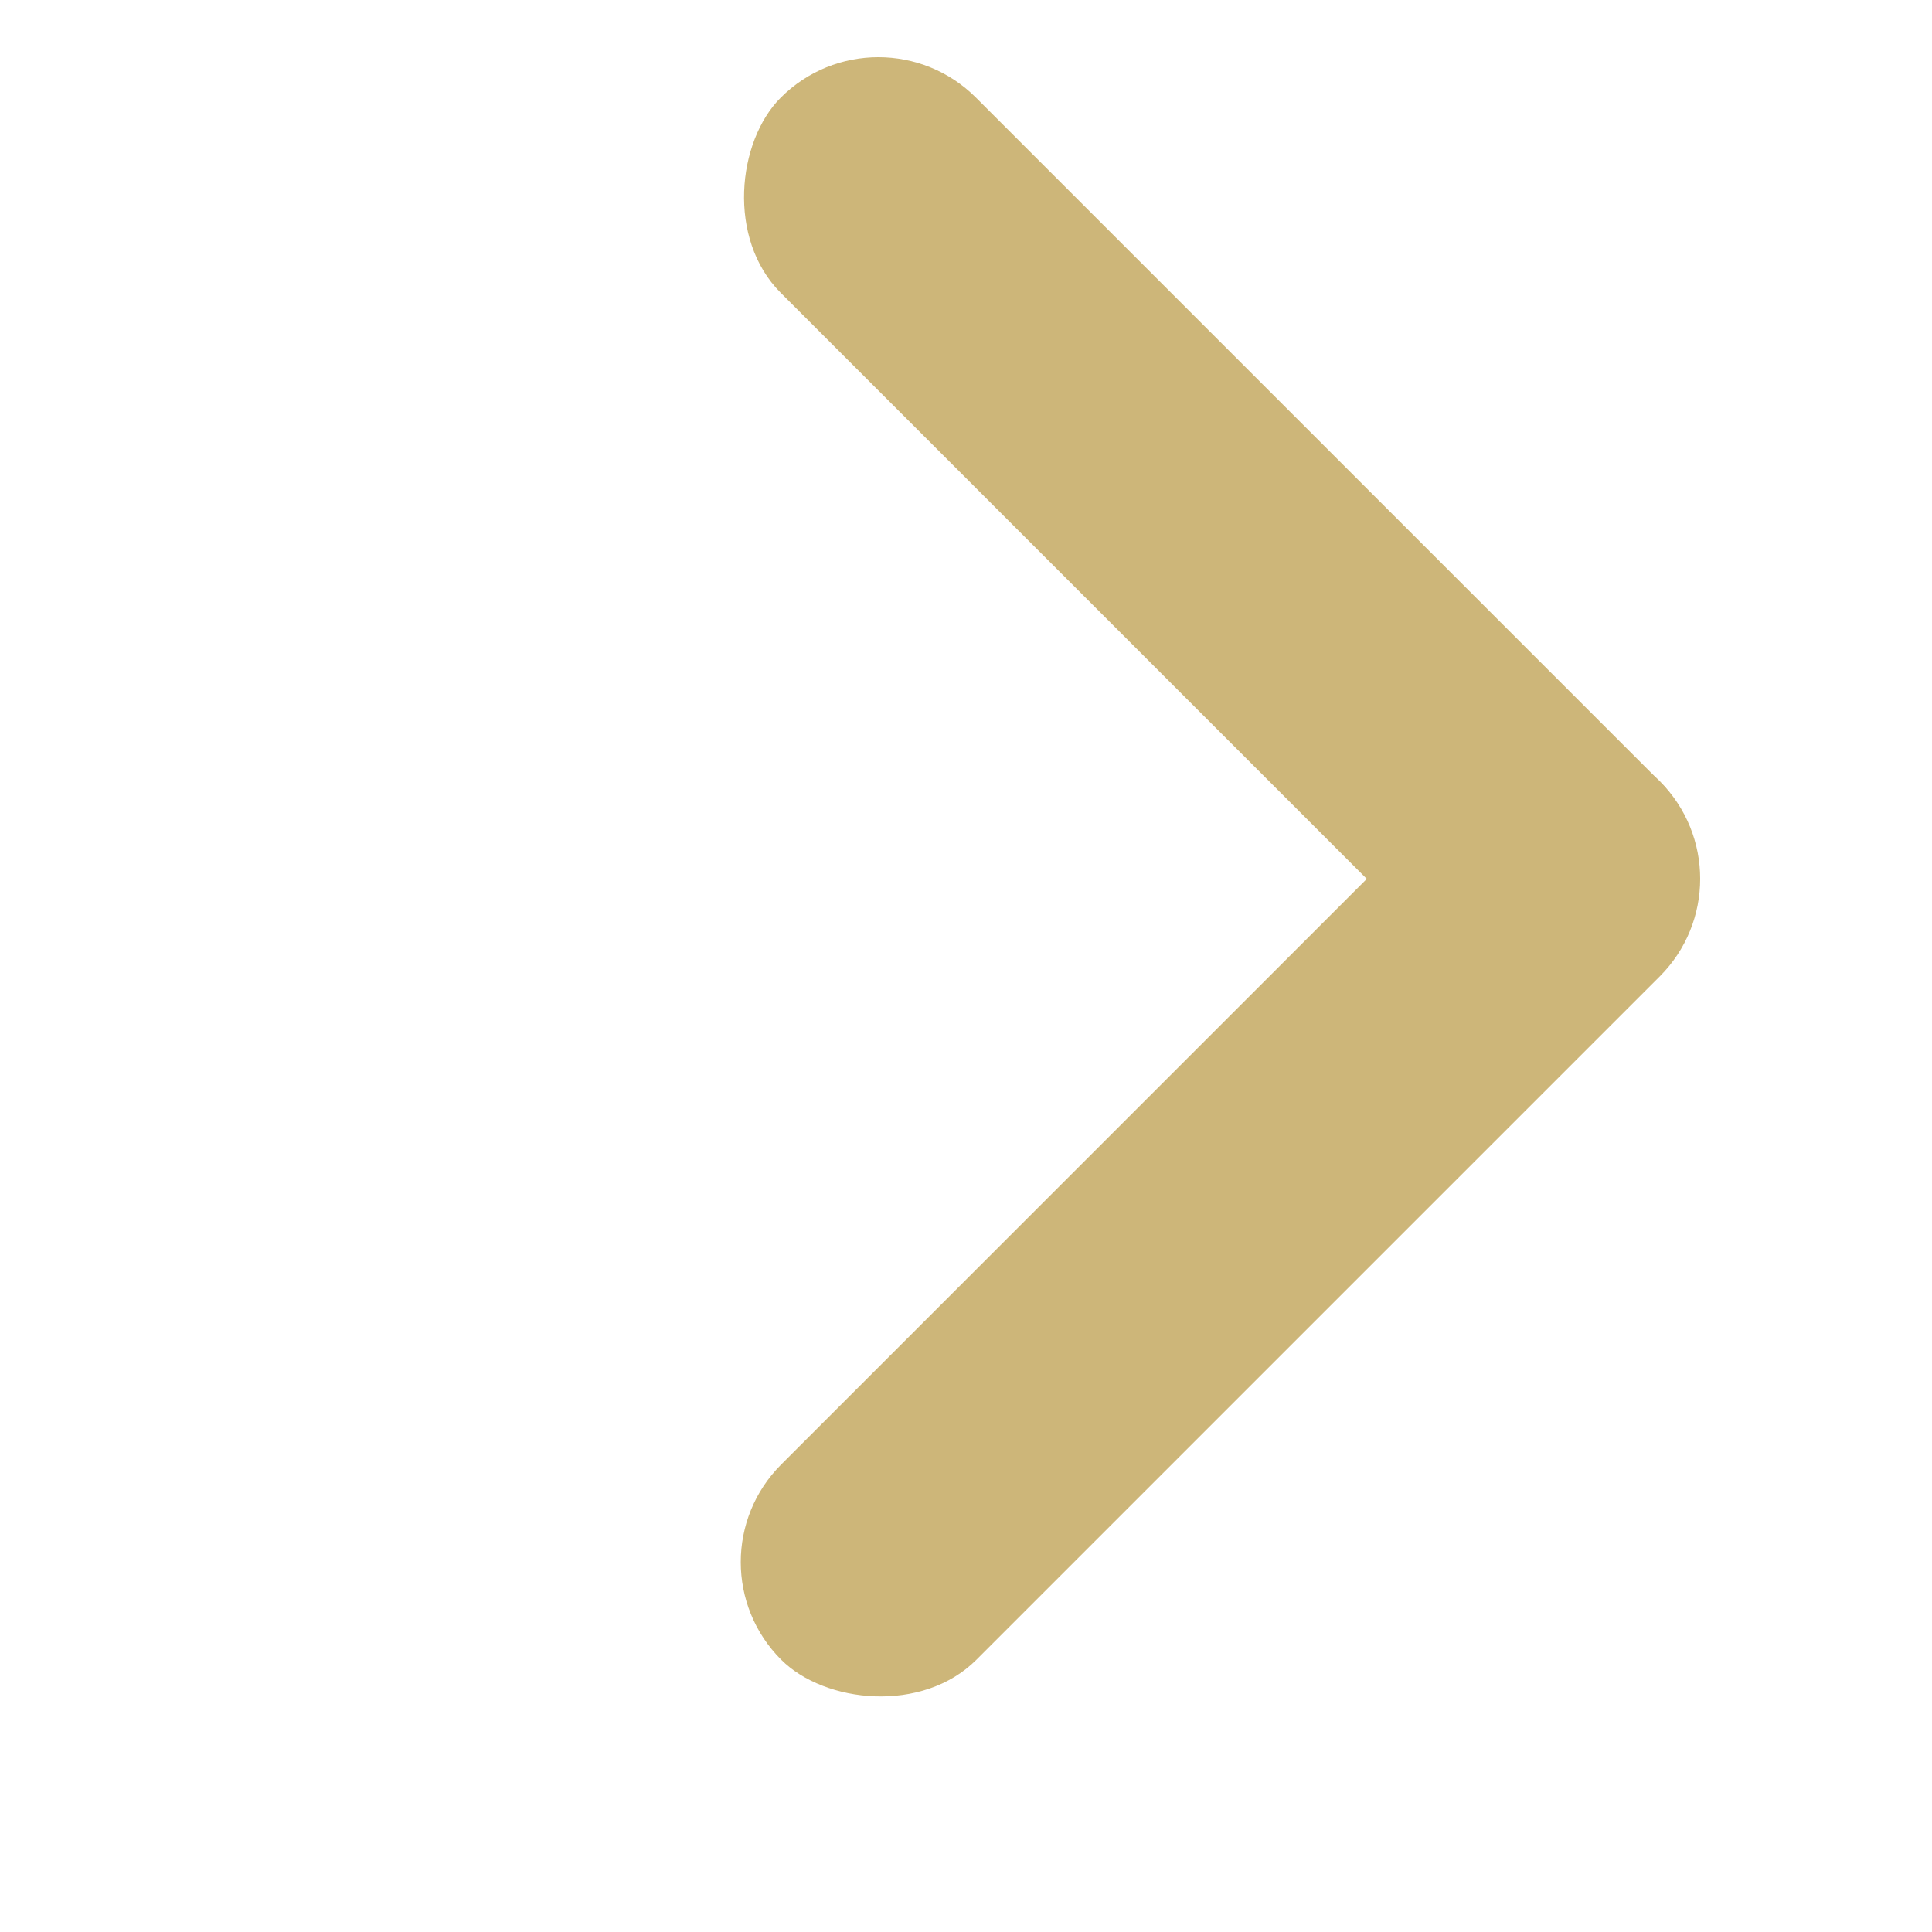
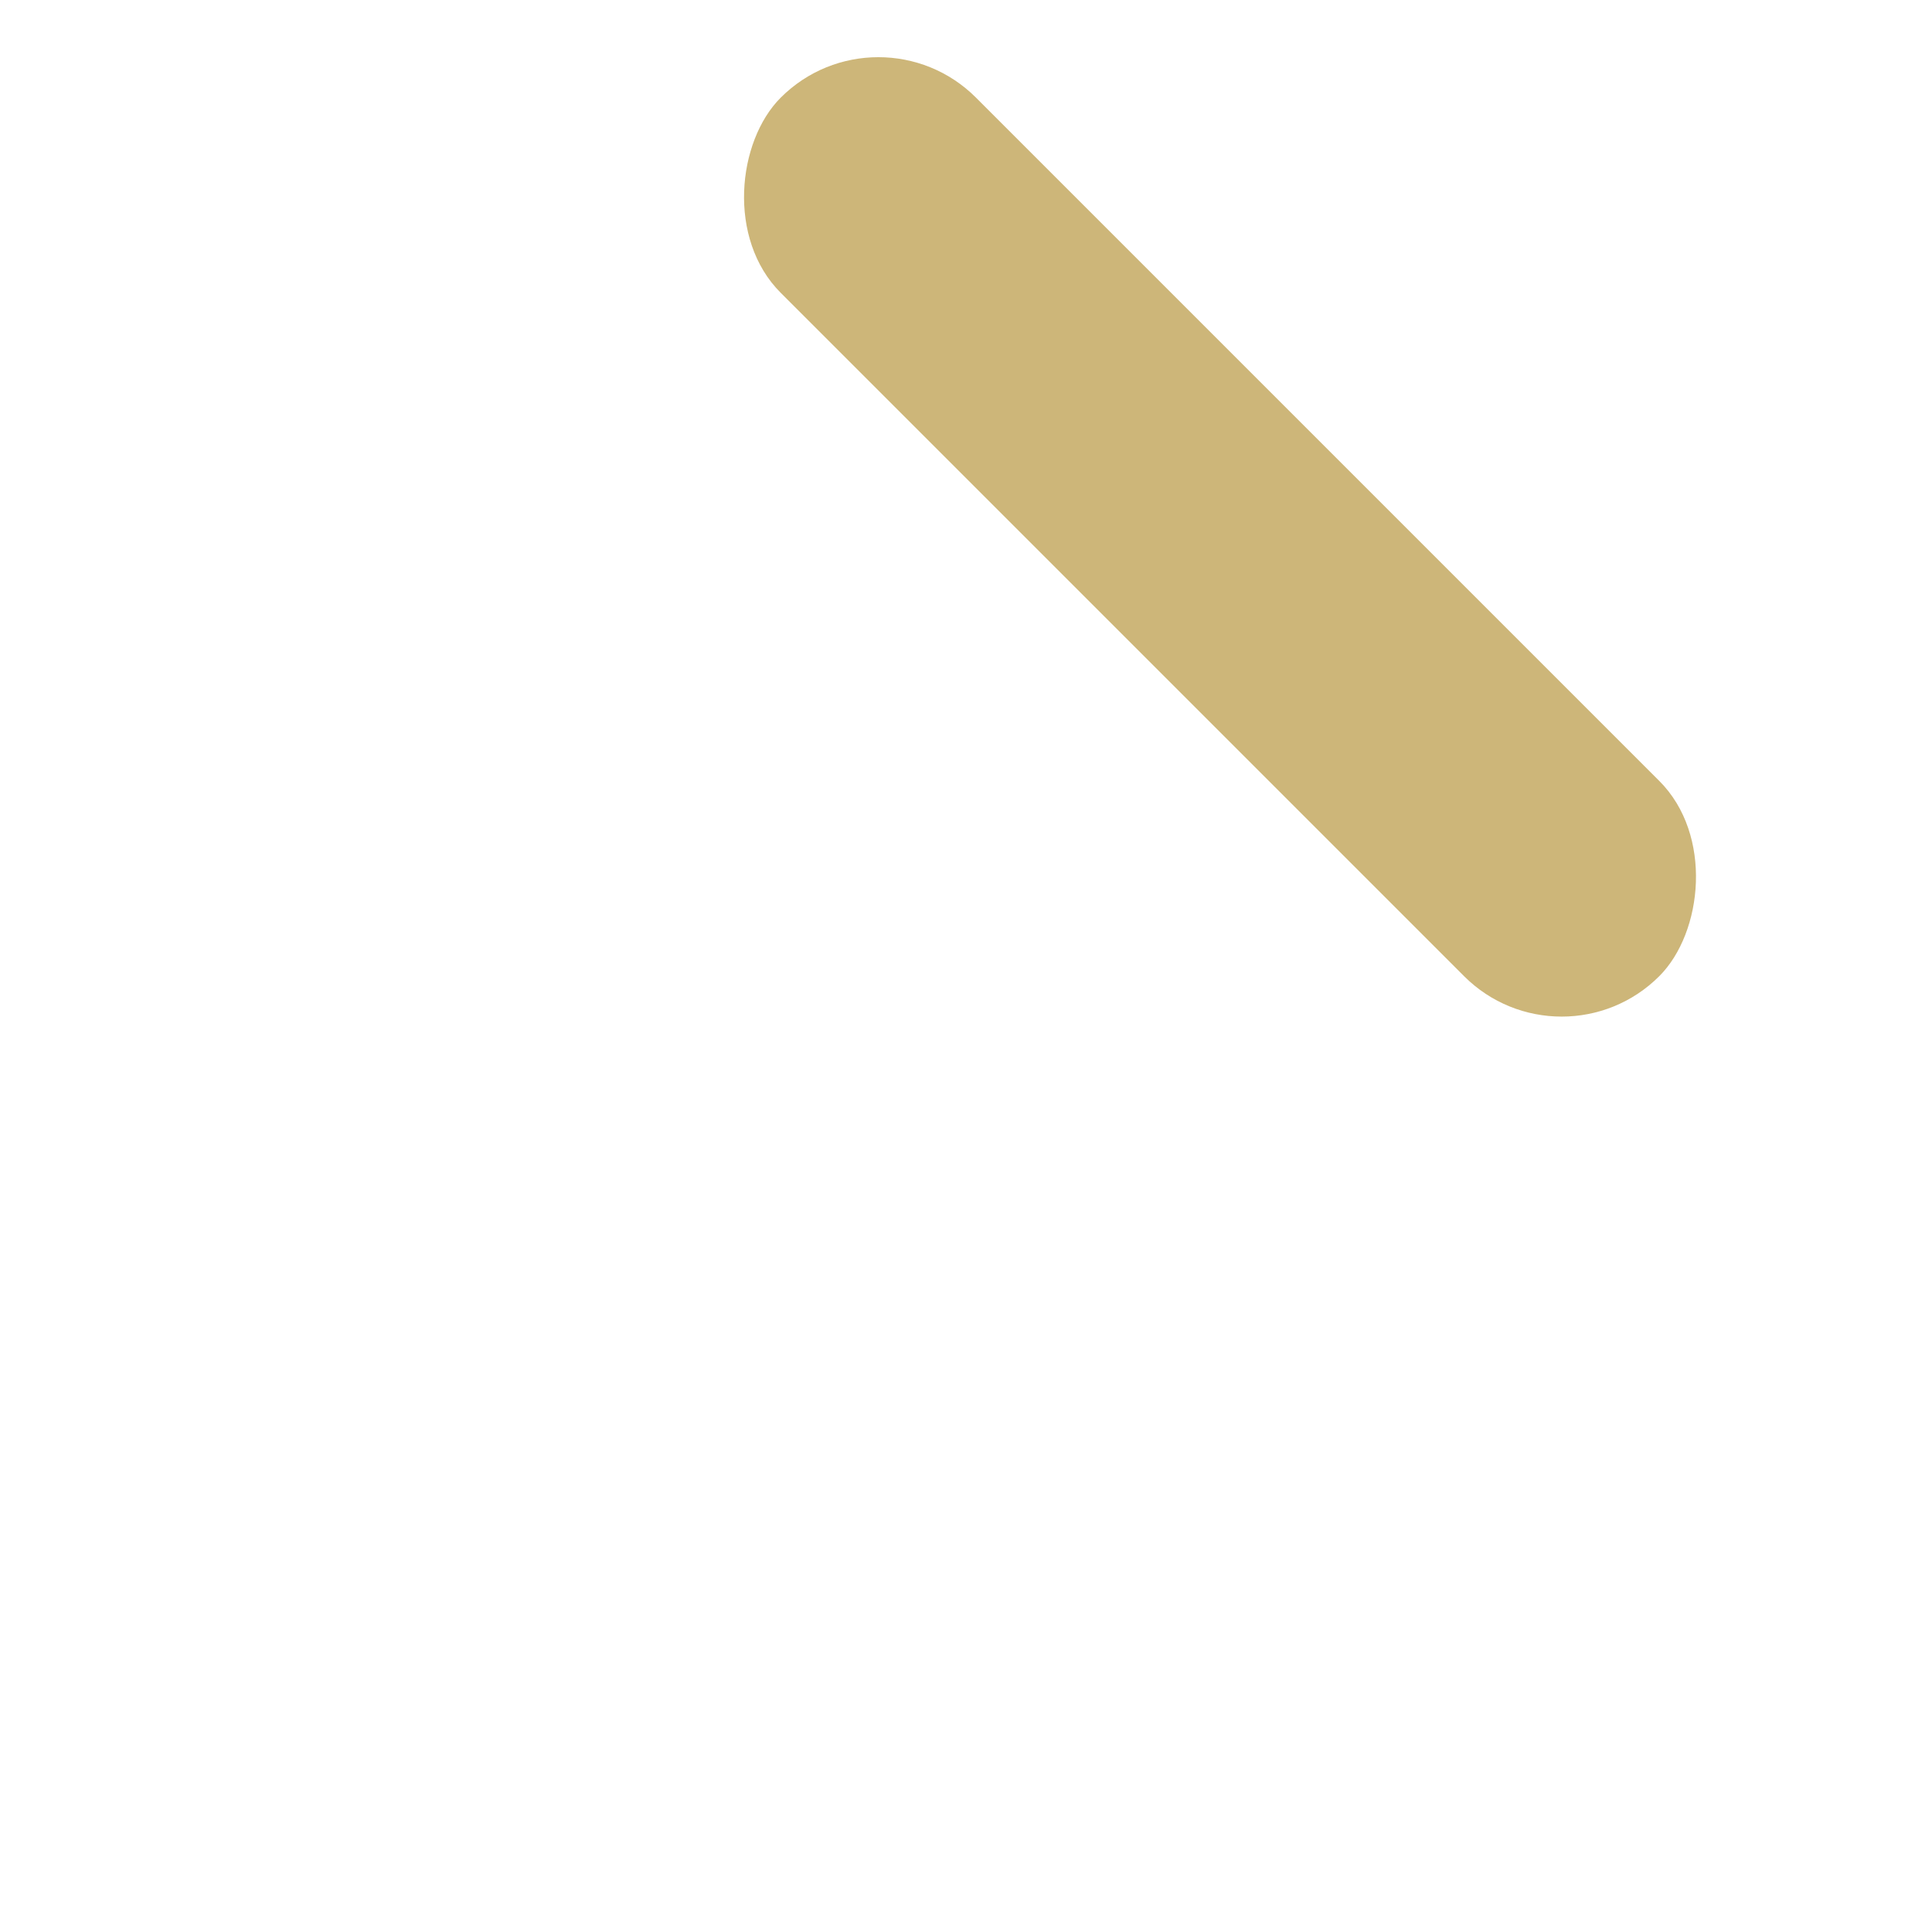
<svg xmlns="http://www.w3.org/2000/svg" width="11" height="11" viewBox="0 0 11 11" fill="none">
-   <rect x="3.892" y="8.894" width="7.074" height="1.572" rx="0.786" transform="rotate(-45 3.892 8.894)" fill="#CDB679" />
  <rect x="5.001" y="0" width="7.074" height="1.572" rx="0.786" transform="rotate(45 5.001 0)" fill="#CDB679" />
</svg>